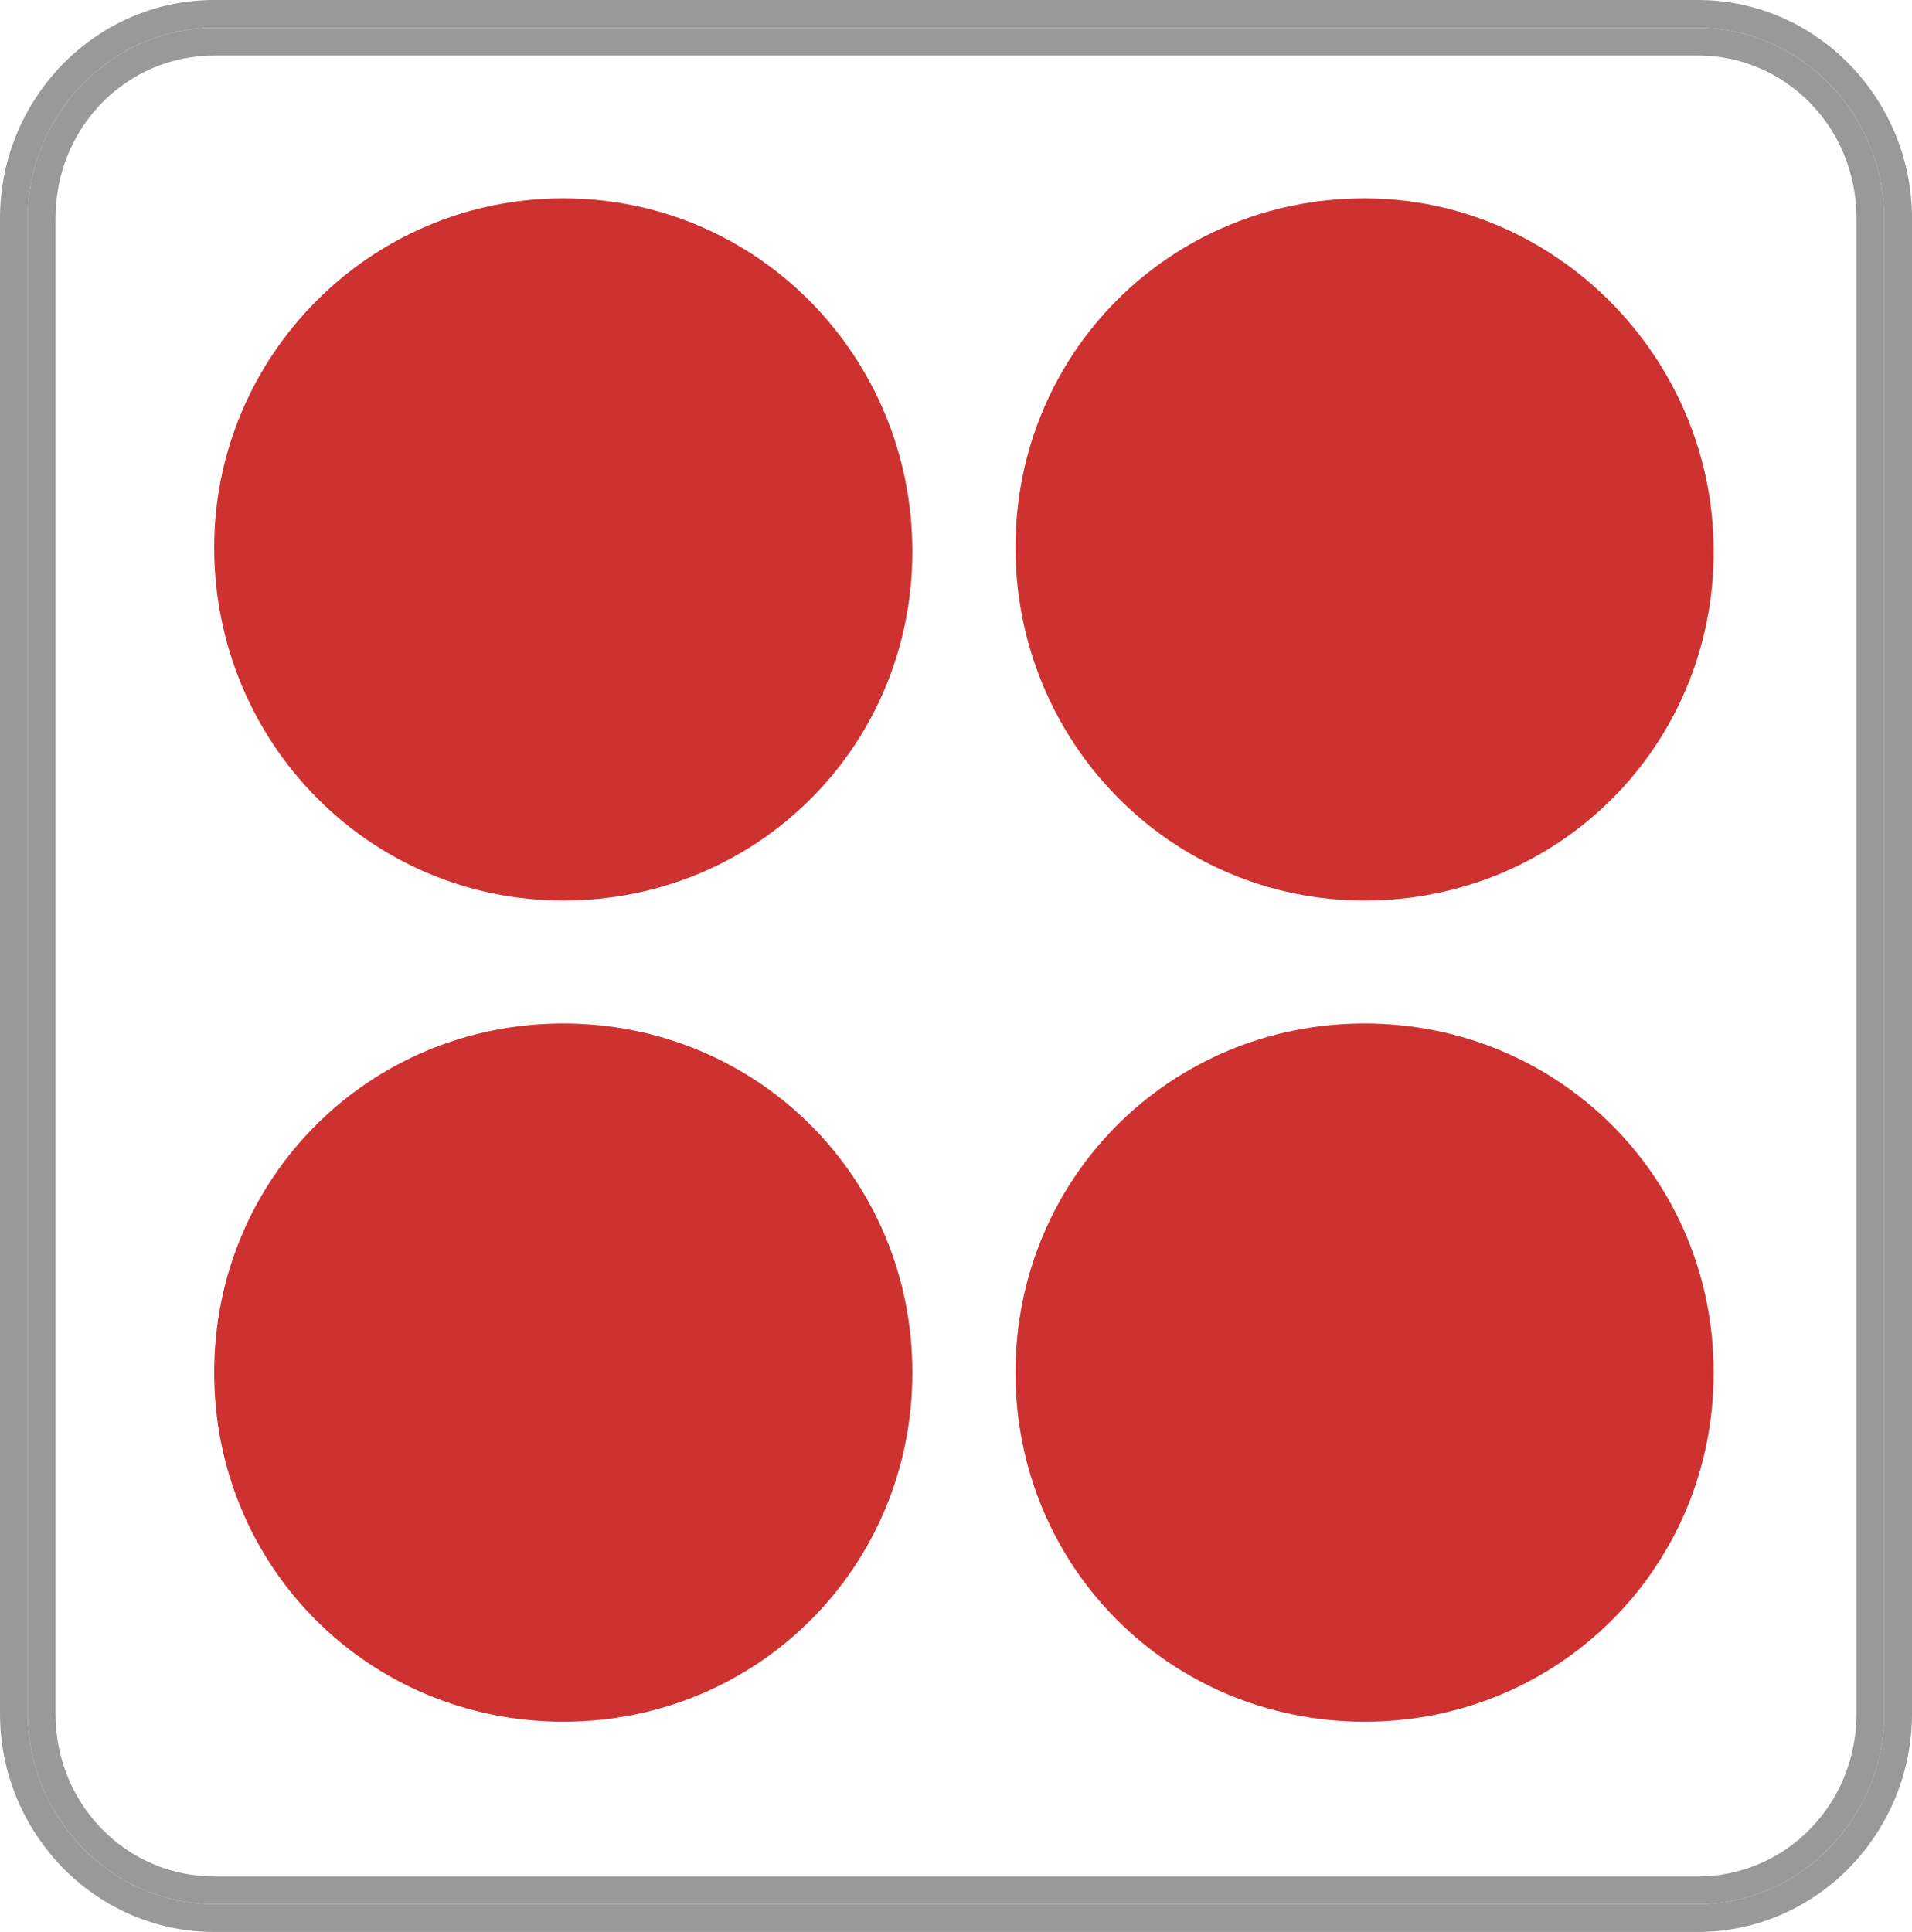
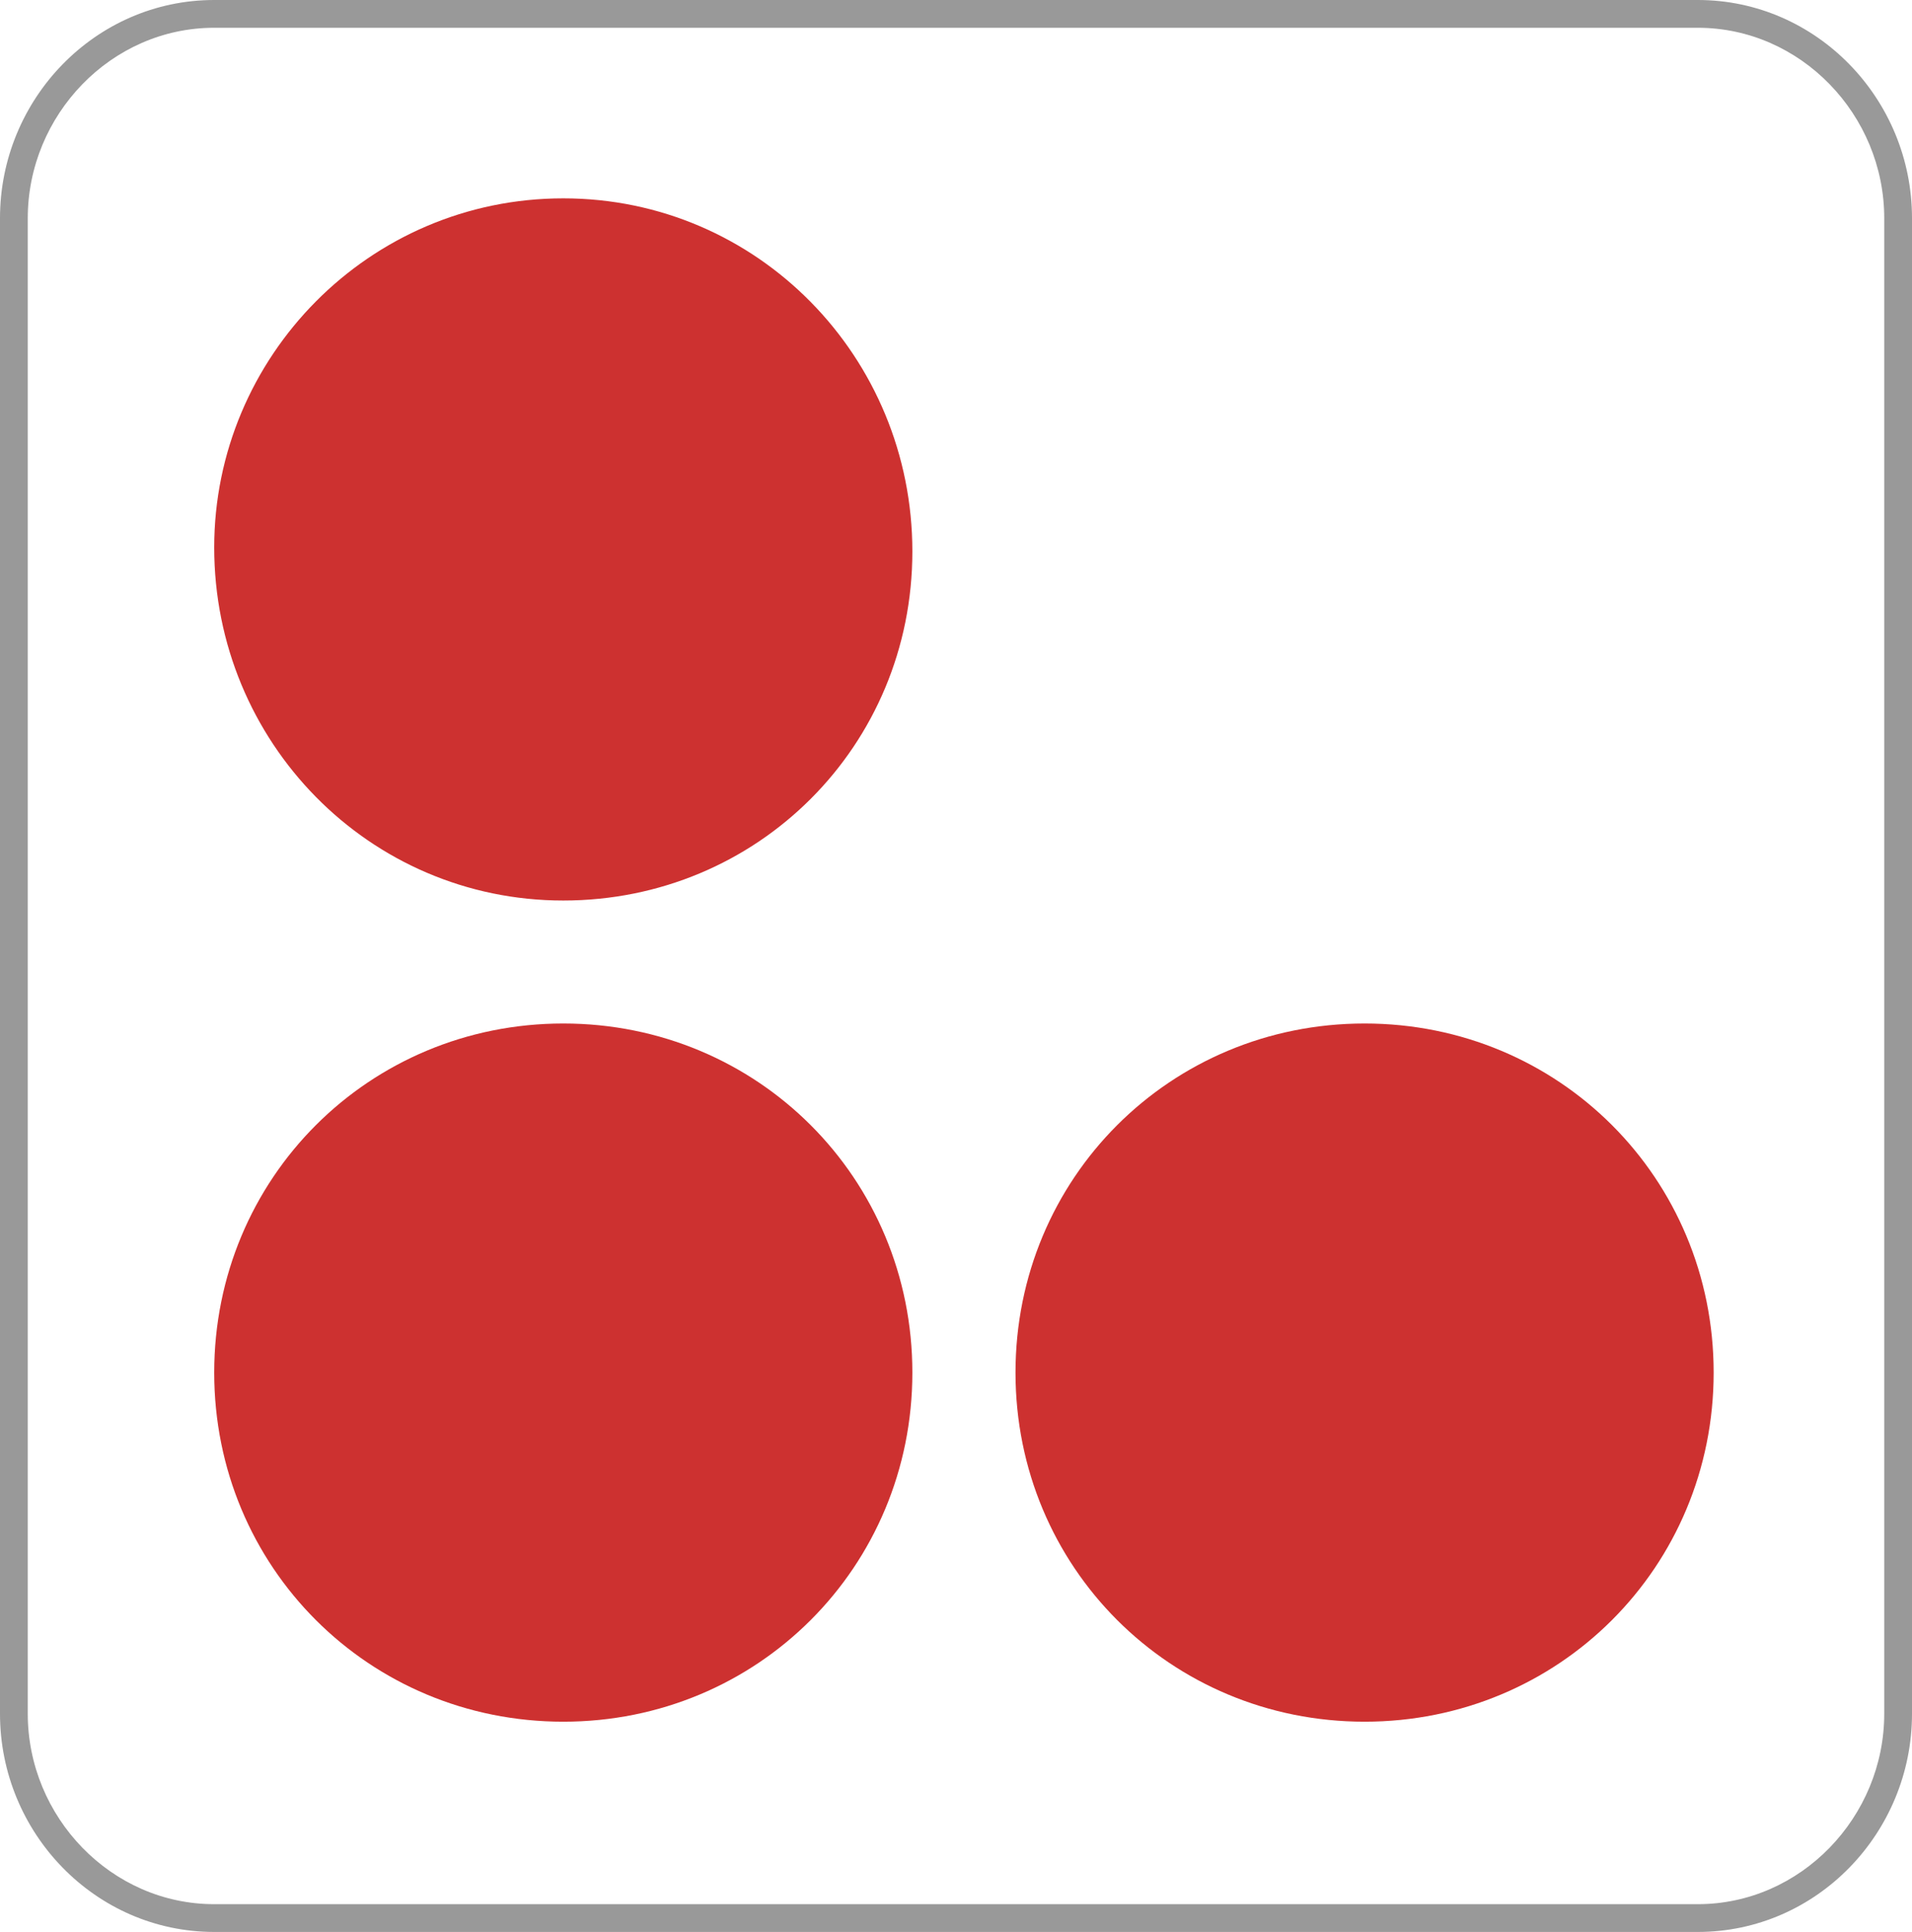
<svg xmlns="http://www.w3.org/2000/svg" version="1.1" id="Ebene_1" x="0px" y="0px" viewBox="0 0 48.2 48.7" style="enable-background:new 0 0 48.2 48.7;" xml:space="preserve">
  <style type="text/css">
	.st0{fill:#999999;}
	.st1{fill:#CD3130;}
</style>
  <g>
    <g>
      <path class="st0" d="M42.8,0H5.4C2.4,0,0,2.5,0,5.5v37.7c0,3,2.4,5.5,5.4,5.5h37.4c3,0,5.4-2.5,5.4-5.5V5.5    C48.2,2.5,45.8,0,42.8,0z M47.5,43.2c0,2.6-2.1,4.8-4.7,4.8H5.4c-2.6,0-4.7-2.2-4.7-4.8V5.5c0-2.6,2.1-4.8,4.7-4.8h37.4    c2.6,0,4.7,2.2,4.7,4.8V43.2z" />
-       <path class="st0" d="M42.8,0.7H5.4c-2.6,0-4.7,2.2-4.7,4.8v37.7c0,2.6,2.1,4.8,4.7,4.8h37.4c2.6,0,4.7-2.2,4.7-4.8V5.5    C47.5,2.9,45.4,0.7,42.8,0.7z M46.8,43.2c0,2.3-1.8,4.1-4,4.1H5.4c-2.2,0-4-1.8-4-4.1V5.5c0-2.3,1.8-4.1,4-4.1h37.4    c2.2,0,4,1.8,4,4.1V43.2z" />
    </g>
    <path class="st1" d="M14.2,22.7c4.9,0,8.8-3.9,8.8-8.8C23,9,19.1,5,14.2,5C9.3,5,5.4,9,5.4,13.8C5.4,18.7,9.3,22.7,14.2,22.7" />
-     <path class="st1" d="M34.4,22.7c4.9,0,8.8-3.9,8.8-8.8C43.2,9,39.2,5,34.4,5c-4.9,0-8.8,3.9-8.8,8.8C25.6,18.7,29.5,22.7,34.4,22.7   " />
    <path class="st1" d="M14.2,43.4c4.9,0,8.8-3.9,8.8-8.8c0-4.9-3.9-8.8-8.8-8.8c-4.9,0-8.8,3.9-8.8,8.8C5.4,39.5,9.3,43.4,14.2,43.4" />
    <path class="st1" d="M34.4,43.4c4.9,0,8.8-3.9,8.8-8.8c0-4.9-3.9-8.8-8.8-8.8c-4.9,0-8.8,3.9-8.8,8.8   C25.6,39.5,29.5,43.4,34.4,43.4" />
  </g>
</svg>